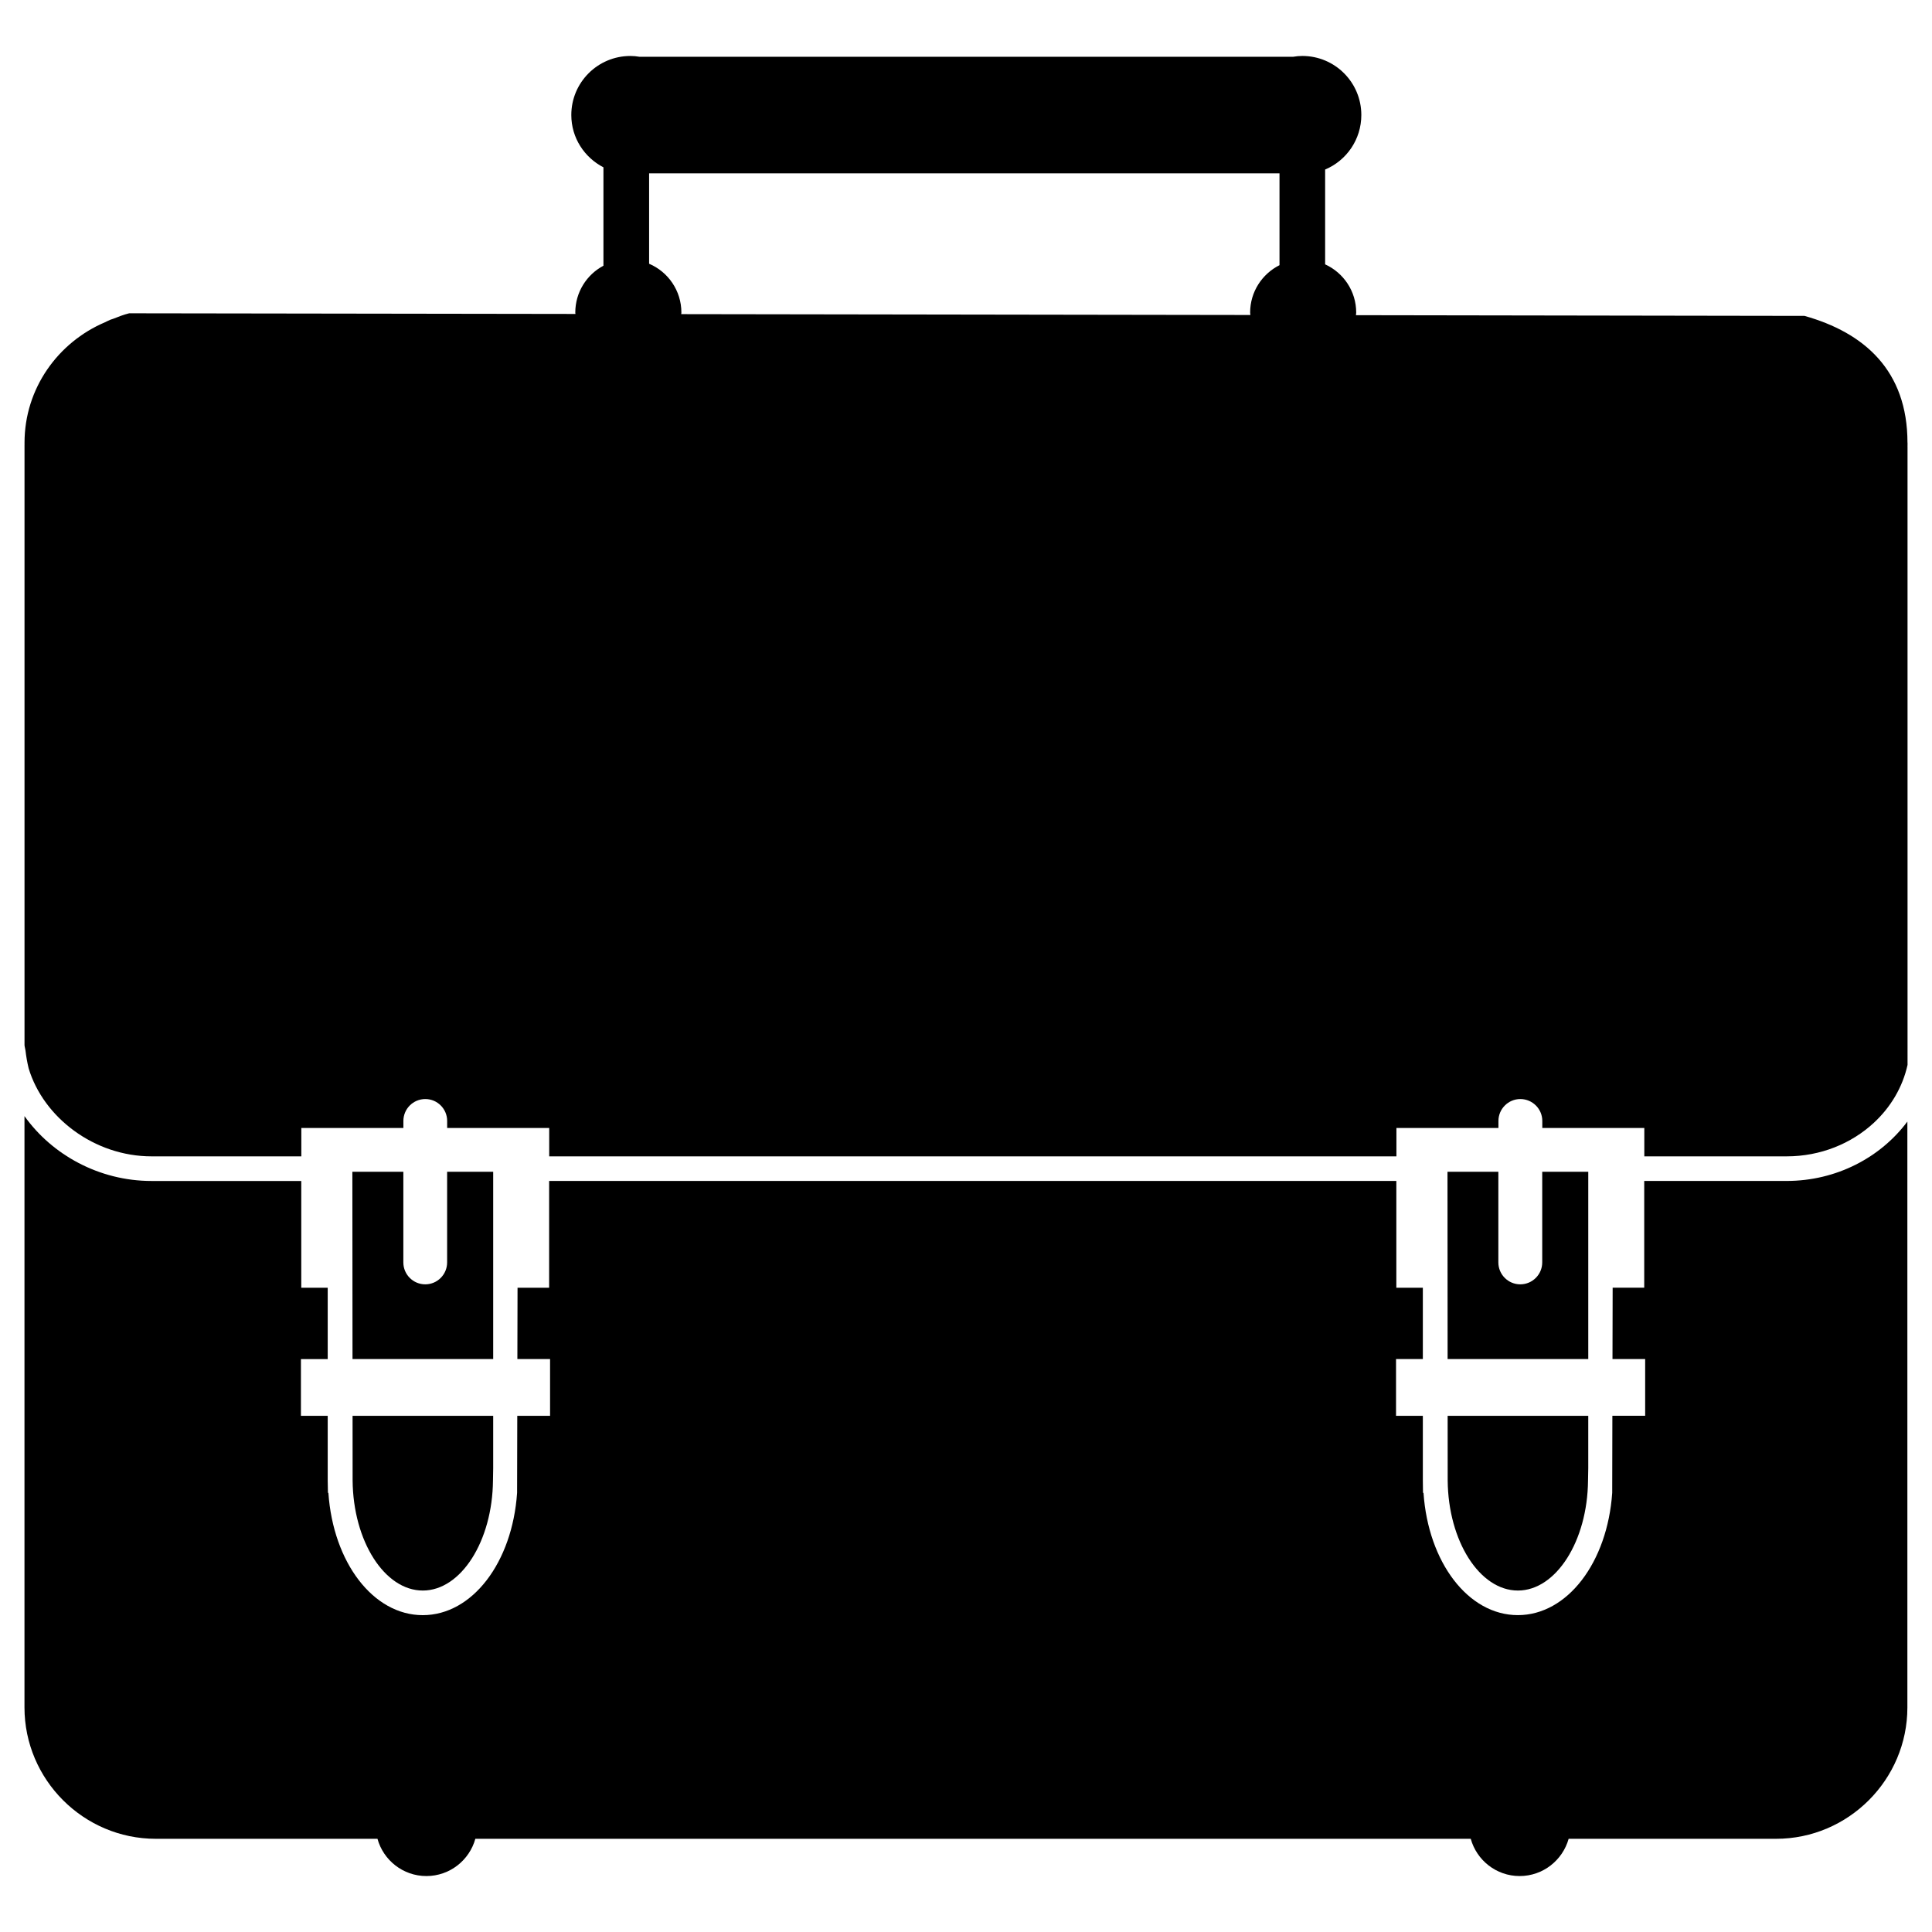
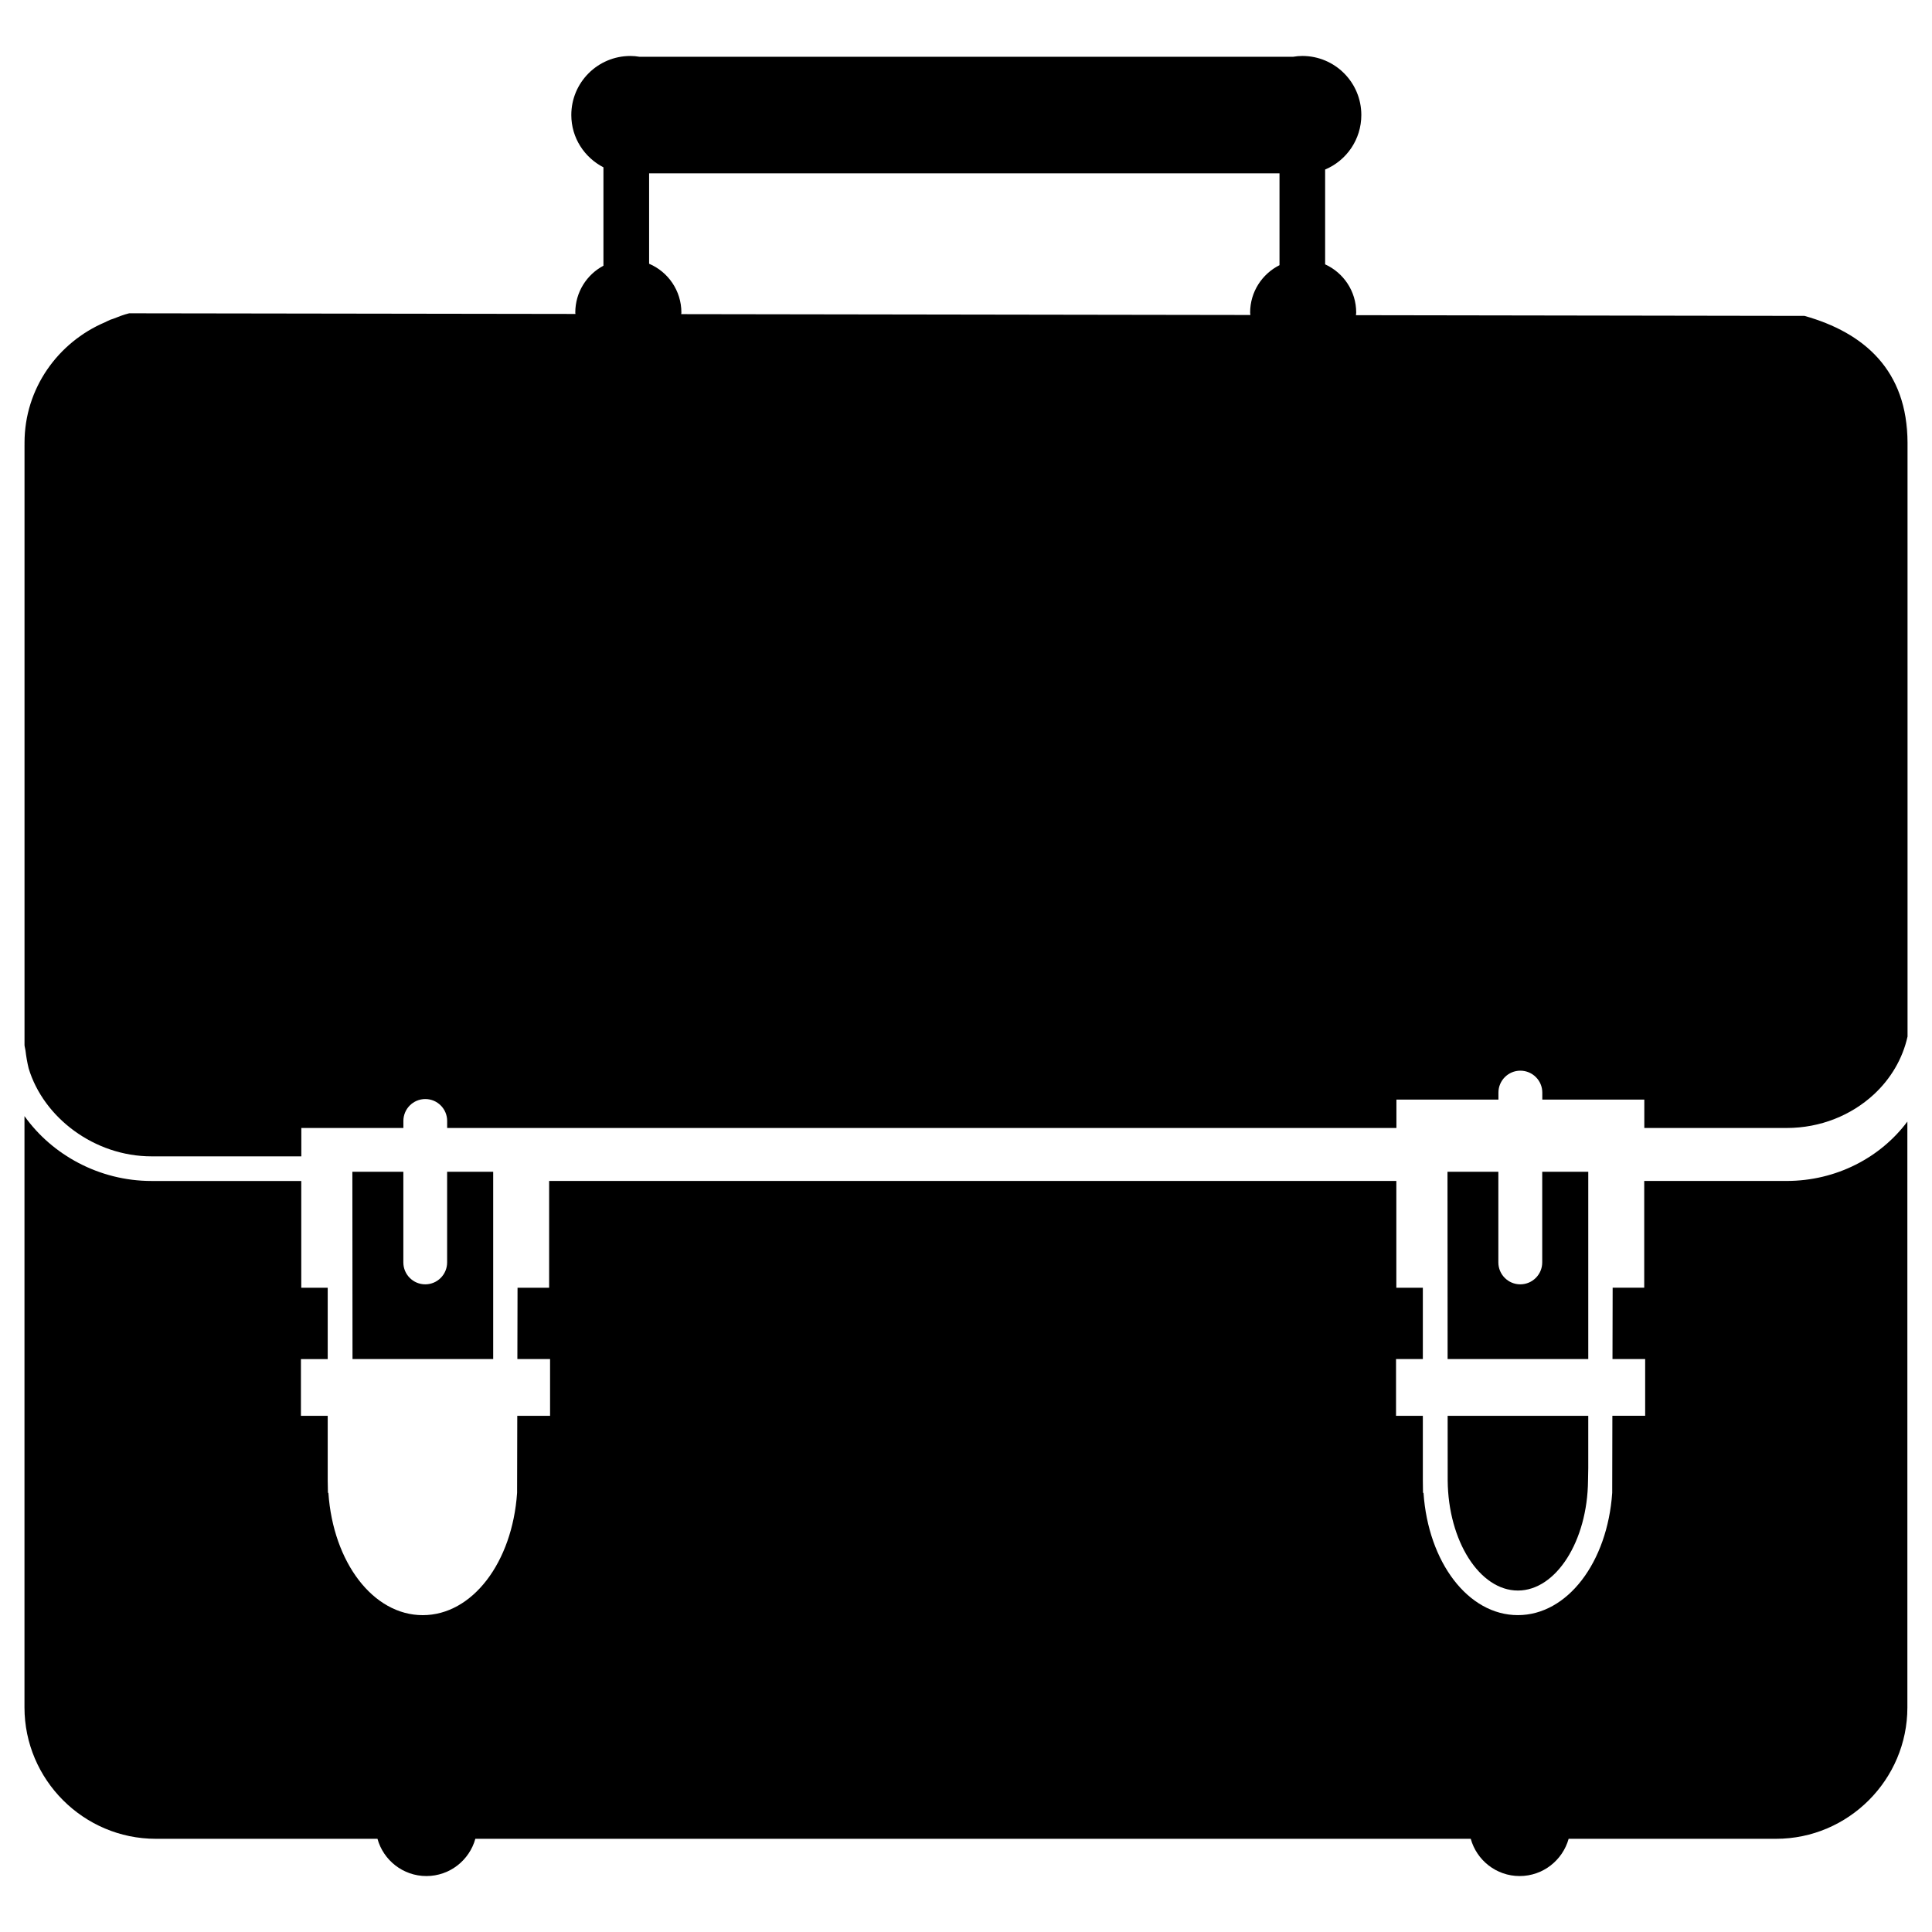
<svg xmlns="http://www.w3.org/2000/svg" fill="#000000" width="800px" height="800px" version="1.1" viewBox="144 144 512 512">
  <g>
-     <path d="m649.5 261.32c0-19.16-11.488-29.172-27.289-33.605l-118.87-0.188c0.004-0.234 0.066-0.457 0.066-0.688 0-5.691-3.379-10.57-8.234-12.785v-25.125c5.644-2.371 9.594-7.945 9.594-14.453 0-8.645-7-15.648-15.641-15.648-0.816 0-1.617 0.078-2.391 0.211l-173.27 0.004c-0.785-0.133-1.586-0.211-2.402-0.211-8.648 0-15.66 7.004-15.66 15.648 0 6.066 3.481 11.258 8.516 13.863v26.074c-4.438 2.356-7.461 7.031-7.461 12.414 0 0.121 0.031 0.242 0.043 0.367l-116.96-0.172h-0.012-1.305c-1.441 0.352-2.832 0.902-4.223 1.453-0.238 0.09-0.484 0.145-0.723 0.238-0.504 0.191-0.961 0.473-1.441 0.68-12.48 5.305-21.336 17.559-21.336 31.922v0.621c0 0.012-0.004 0.027-0.004 0.043v158.98c0.027 0.488 0.203 0.953 0.254 1.422 0.191 1.605 0.461 3.191 0.84 4.734 3.93 13.051 17.406 23.324 32.578 23.324h39.684v-7.519h27.047v-1.867c0-3.191 2.594-5.801 5.809-5.801 3.203 0 5.793 2.609 5.793 5.801v1.867h27.043v7.519h224.52v-7.519h27.035v-1.867c0-3.191 2.609-5.801 5.801-5.801 3.219 0 5.824 2.609 5.824 5.801v1.867h27.035v7.519h37.723c9 0 17.152-3.398 23.078-8.867 4.465-4.121 7.641-9.434 8.957-15.367l-0.004-163.85c0-0.055-0.012-0.117-0.012-0.152 0.012-0.047 0.012-0.105 0.012-0.152v-0.734zm-333.48-47.426v-23.957h167.06v24.336c-4.598 2.312-7.781 7.059-7.781 12.562 0 0.219 0.062 0.426 0.074 0.641l-150.84-0.227c0.004-0.137 0.043-0.277 0.043-0.414-0.004-5.816-3.523-10.801-8.559-12.941z" />
+     <path d="m649.5 261.32c0-19.16-11.488-29.172-27.289-33.605l-118.87-0.188c0.004-0.234 0.066-0.457 0.066-0.688 0-5.691-3.379-10.57-8.234-12.785v-25.125c5.644-2.371 9.594-7.945 9.594-14.453 0-8.645-7-15.648-15.641-15.648-0.816 0-1.617 0.078-2.391 0.211l-173.27 0.004c-0.785-0.133-1.586-0.211-2.402-0.211-8.648 0-15.66 7.004-15.66 15.648 0 6.066 3.481 11.258 8.516 13.863v26.074c-4.438 2.356-7.461 7.031-7.461 12.414 0 0.121 0.031 0.242 0.043 0.367l-116.96-0.172h-0.012-1.305c-1.441 0.352-2.832 0.902-4.223 1.453-0.238 0.09-0.484 0.145-0.723 0.238-0.504 0.191-0.961 0.473-1.441 0.68-12.48 5.305-21.336 17.559-21.336 31.922v0.621c0 0.012-0.004 0.027-0.004 0.043v158.98c0.027 0.488 0.203 0.953 0.254 1.422 0.191 1.605 0.461 3.191 0.84 4.734 3.93 13.051 17.406 23.324 32.578 23.324h39.684v-7.519h27.047v-1.867c0-3.191 2.594-5.801 5.809-5.801 3.203 0 5.793 2.609 5.793 5.801v1.867h27.043h224.52v-7.519h27.035v-1.867c0-3.191 2.609-5.801 5.801-5.801 3.219 0 5.824 2.609 5.824 5.801v1.867h27.035v7.519h37.723c9 0 17.152-3.398 23.078-8.867 4.465-4.121 7.641-9.434 8.957-15.367l-0.004-163.85c0-0.055-0.012-0.117-0.012-0.152 0.012-0.047 0.012-0.105 0.012-0.152v-0.734zm-333.48-47.426v-23.957h167.06v24.336c-4.598 2.312-7.781 7.059-7.781 12.562 0 0.219 0.062 0.426 0.074 0.641l-150.84-0.227c0.004-0.137 0.043-0.277 0.043-0.414-0.004-5.816-3.523-10.801-8.559-12.941z" />
    <path d="m617.46 456.96h-37.723v28.297h-8.367l-0.043 18.902h8.66v15.039h-8.691l-0.043 20.418c-1.262 18.418-11.859 32.41-25.004 32.41-13.164 0-23.754-13.996-25.004-32.41h-0.133l-0.043-3.262v-17.152h-7.106v-15.039h7.106v-18.902l-1.223 0.004h-5.801v-28.297h-224.52v28.297h-8.371l-0.043 18.902h8.664v15.039h-8.691l-0.047 20.418c-1.258 18.418-11.844 32.41-25.004 32.41-13.152 0-23.742-13.996-25.004-32.41h-0.121l-0.059-3.262v-17.152h-7.098v-15.039h7.098v-18.902h-7.008v-28.297h-39.68c-13.898 0-26.379-6.953-33.672-17.191v156.71c0 19.148 15.656 34.812 34.801 34.812h58.746c1.57 5.676 6.777 9.871 12.965 9.871 6.195 0 11.398-4.195 12.973-9.871h263.79c1.574 5.676 6.762 9.871 12.957 9.871 6.203 0 11.391-4.195 12.988-9.871h54.969c19.148 0 34.801-15.66 34.801-34.812l-0.004-155.26c-7.09 9.488-18.773 15.734-32.02 15.734z" />
    <path d="m527.6 454.53 0.031 49.633h37.277v-49.633h-12.203v24.02c0 3.207-2.598 5.812-5.824 5.812-3.191 0-5.801-2.598-5.801-5.812v-24.02z" />
    <path d="m237.38 454.53 0.039 49.633h37.281v-49.633h-12.207v24.02c0 3.207-2.59 5.812-5.793 5.812-3.207 0-5.809-2.598-5.809-5.812v-24.02z" />
-     <path d="m256.04 565.51c10.125 0 18.465-13.094 18.605-29.18l0.055-3.231v-13.891h-37.266l0.012 17.125c0.133 16.082 8.473 29.176 18.594 29.176z" />
    <path d="m546.25 565.51c10.109 0 18.465-13.094 18.594-29.18l0.062-3.231v-13.891h-37.266l0.012 17.125c0.133 16.082 8.48 29.176 18.598 29.176z" />
  </g>
</svg>